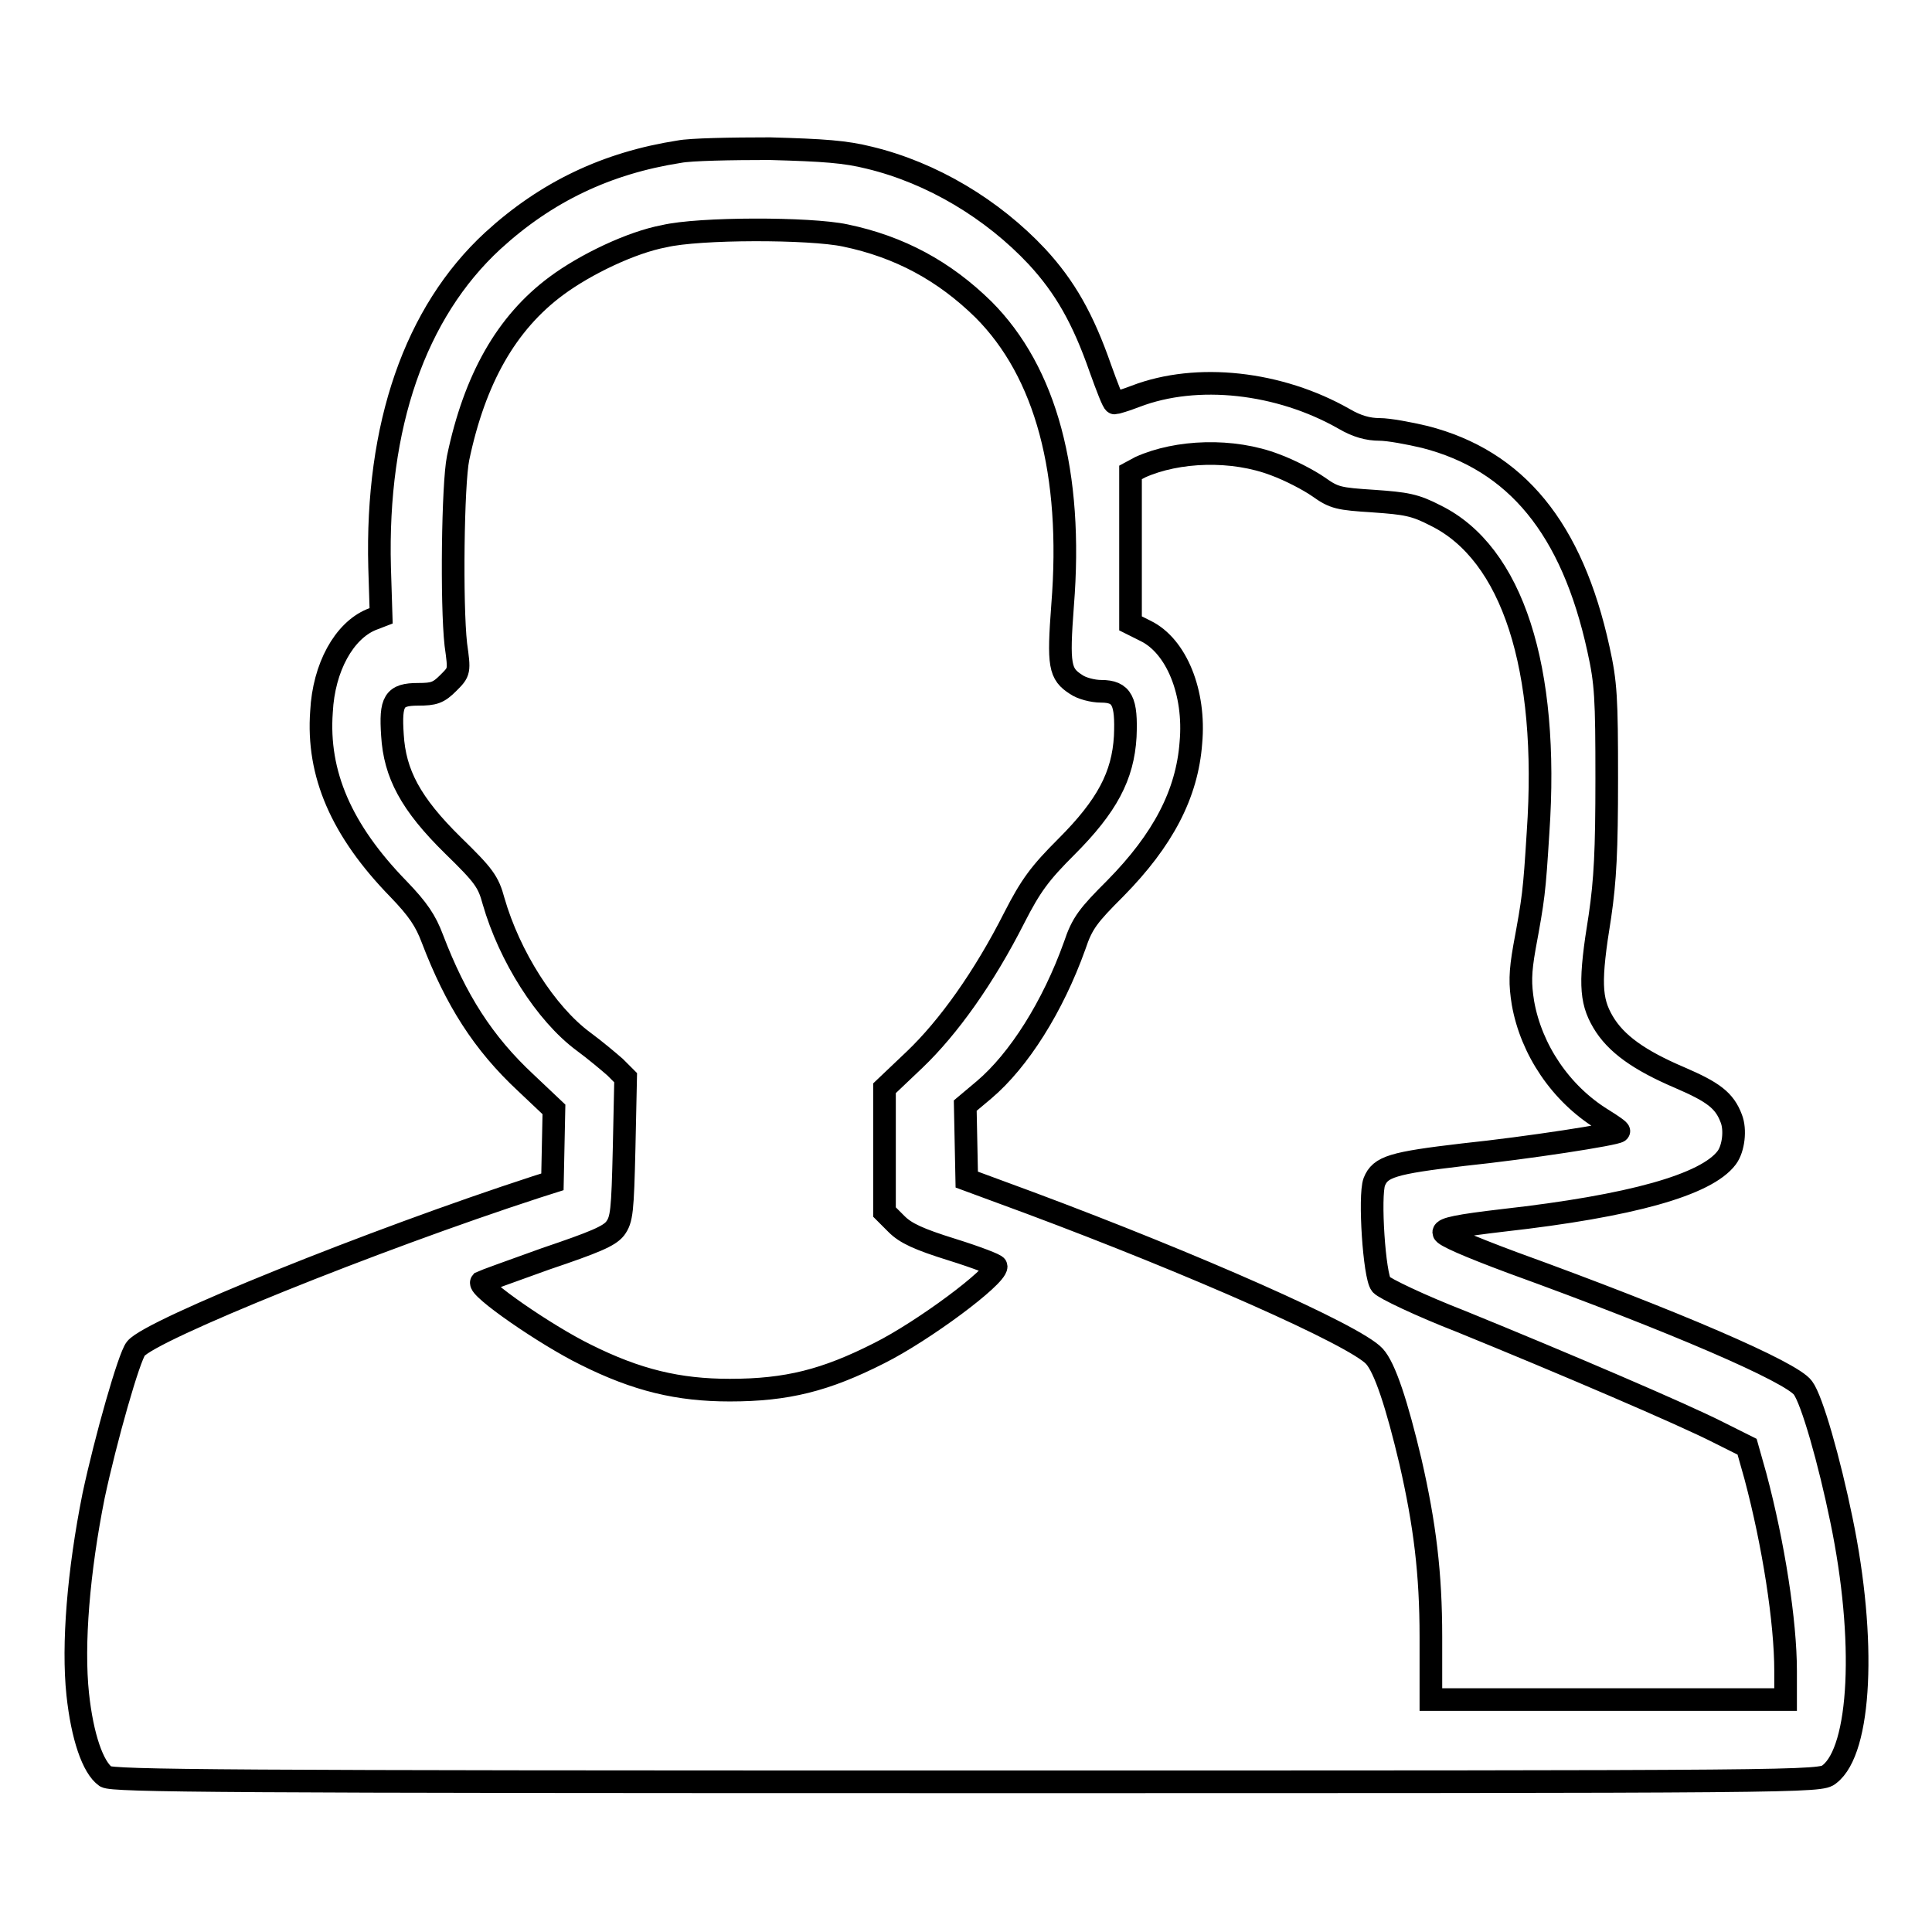
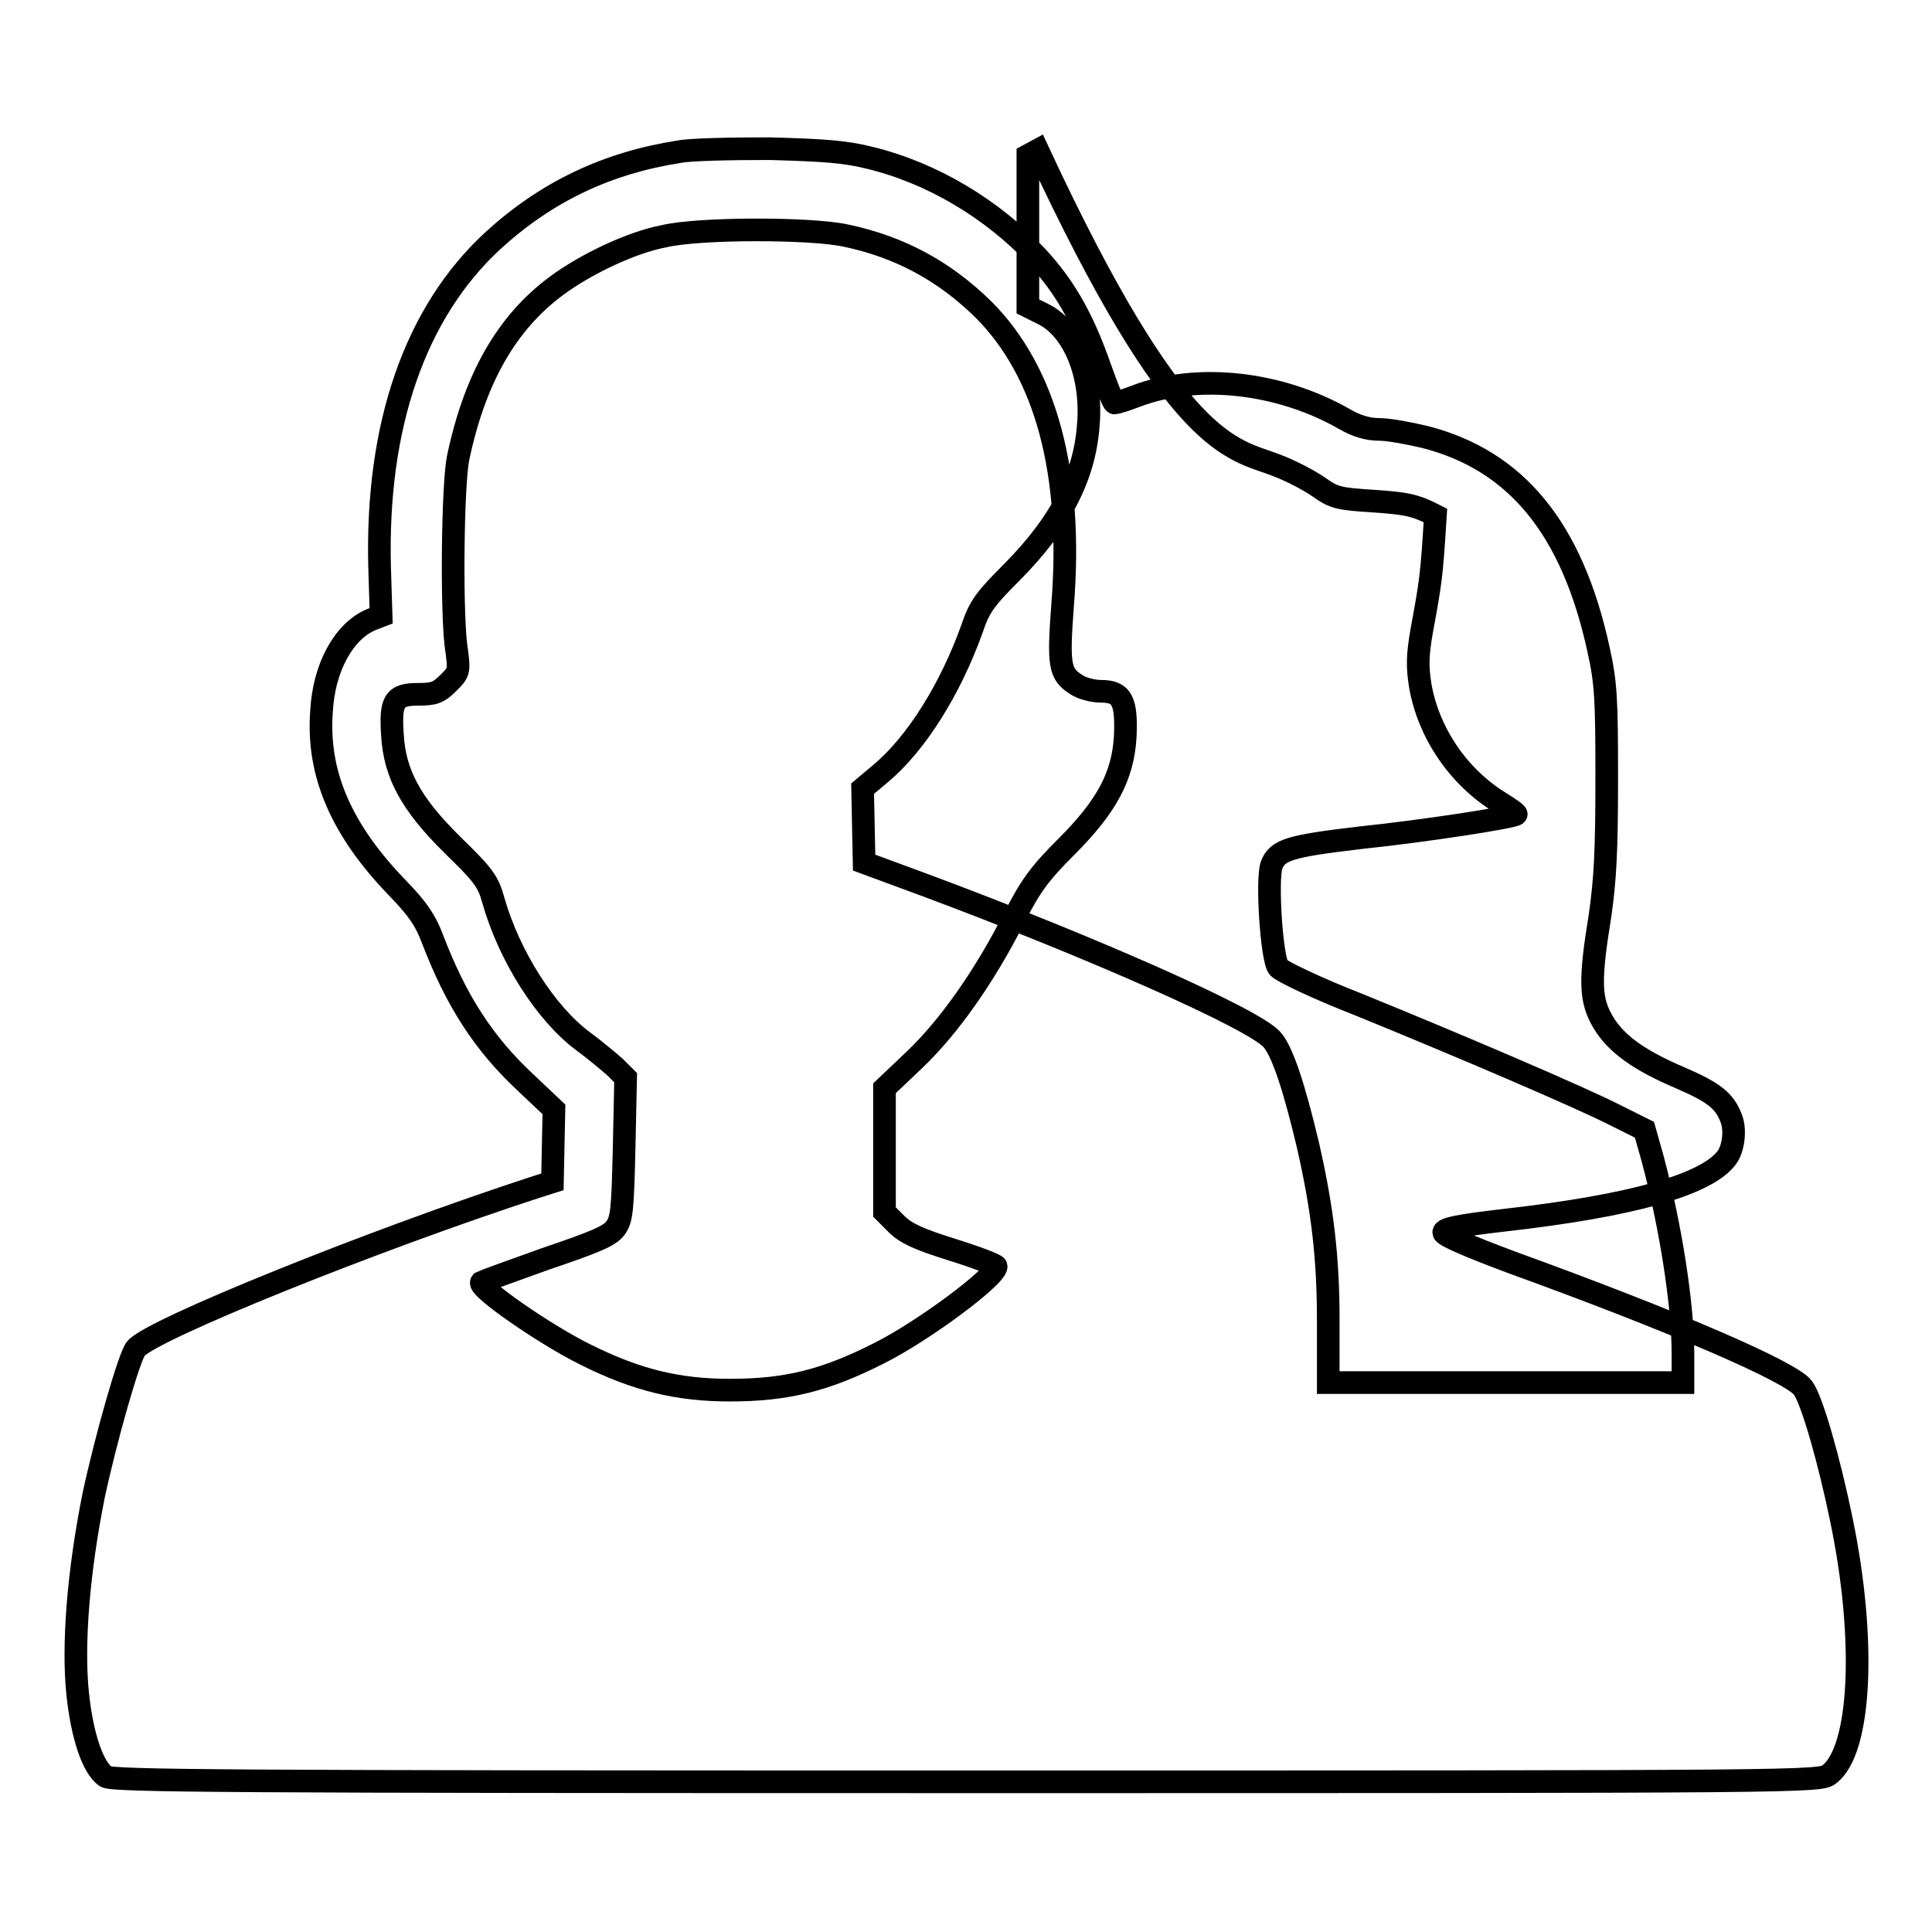
<svg xmlns="http://www.w3.org/2000/svg" version="1.1" x="0px" y="0px" viewBox="0 0 256 256" enable-background="new 0 0 256 256" xml:space="preserve">
  <g>
    <g>
      <g>
-         <path stroke-width="3" fill-opacity="0" stroke="#000000" d="M90,20.1c-9.6,1.5-17.6,5.3-24.7,11.8C55,41.4,49.8,56.4,50.3,75.2l0.2,6.4l-1.3,0.5c-3.6,1.5-6.3,6.3-6.6,12.2c-0.6,8.2,2.6,15.7,10.2,23.5c2.6,2.7,3.6,4.2,4.5,6.6c3.1,8.1,6.7,13.8,12.4,19.1l3.7,3.5l-0.1,4.8l-0.1,4.8l-2.2,0.7c-21.5,7-51,18.9-53,21.4c-0.9,1.1-4,12-5.6,19.5c-2,10-2.8,19.7-2.1,26.3c0.6,5.6,2,9.7,3.7,10.9c0.9,0.6,15.8,0.7,114.1,0.7c111.9,0,113.1,0,114.3-1c4.2-3.2,4.9-17.8,1.6-33.7c-1.6-7.8-3.9-15.9-5.1-17.5c-1.5-2.1-17-8.8-38.5-16.6c-5.9-2.2-9.1-3.6-9.1-4c0-0.5,1.9-0.9,7.9-1.6c16.9-1.9,26.9-4.7,29.6-8.3c0.9-1.2,1.2-3.7,0.6-5.2c-0.9-2.4-2.4-3.5-6.8-5.4c-5.4-2.3-8.5-4.5-10.2-7.4c-1.7-2.9-1.8-5.4-0.4-14c0.7-4.8,0.9-8.7,0.9-18.2c0-10.7-0.1-12.7-1.1-17.2c-3.5-16-10.9-25-23-28.1c-2.1-0.5-4.8-1-6-1c-1.5,0-3-0.4-4.7-1.4c-8.6-4.9-19.5-6.1-27.6-3c-1.3,0.5-2.6,0.9-2.8,0.9c-0.2,0-1-2.1-1.9-4.6c-2.3-6.6-4.7-10.8-8.4-14.8c-5.9-6.3-13.9-11.1-22.2-13.1c-3.2-0.8-6-1-13.2-1.2C96.9,19.7,91.5,19.8,90,20.1z M112,31.2c7.2,1.5,13.1,4.7,18.3,9.8c8.3,8.3,11.9,21.7,10.5,39.2c-0.6,8-0.4,9.1,1.8,10.5c0.7,0.5,2.2,0.9,3.3,0.9c2.8,0,3.4,1.3,3.2,6c-0.3,5.2-2.4,9.2-7.8,14.6c-3.5,3.5-4.7,5.1-6.9,9.4c-4,7.9-8.7,14.5-13.2,18.8l-4,3.8v8.2v8.2l1.6,1.6c1.2,1.2,2.9,2,7.4,3.4c3.2,1,5.8,2,5.8,2.2c0,1.4-9.7,8.6-15.5,11.5c-7.1,3.6-12.2,4.9-19.8,4.9c-6.8,0-12.3-1.3-19.1-4.7c-5.3-2.6-14.4-8.9-13.8-9.6c0.2-0.1,4-1.5,8.5-3.1c6.5-2.2,8.4-3,9.2-4c0.9-1.2,1-2.3,1.2-10.7l0.2-9.3l-1.4-1.4c-0.8-0.7-2.7-2.3-4.2-3.4c-5-3.7-9.8-11.3-11.9-18.6c-0.7-2.6-1.3-3.4-5.4-7.4c-5.6-5.5-7.7-9.5-8-14.6c-0.3-4.5,0.2-5.4,3.4-5.4c2.1,0,2.7-0.2,4-1.5c1.5-1.5,1.5-1.5,1-5.1c-0.6-5.4-0.4-21.3,0.3-24.7c2.2-10.5,6.4-17.9,13-22.8c3.9-2.9,10-5.8,14.3-6.6C92.6,30.2,107.3,30.2,112,31.2z M169,61.6c1.9,0.7,4.4,2,5.7,2.9c2.1,1.5,2.7,1.6,7.3,1.9c4.3,0.3,5.5,0.5,8.2,1.9c10.2,5,15.1,20.2,13.6,42c-0.5,8-0.6,8.7-1.8,15.2c-0.6,3.4-0.6,4.9-0.2,7.4c1.1,6.2,5,12,10.5,15.4c1.3,0.8,2.3,1.5,2.2,1.6c-0.4,0.4-12,2.2-20.6,3.1c-9.4,1.1-11,1.6-11.8,3.6c-0.7,1.9,0,12.5,0.9,13.6c0.4,0.5,5.2,2.8,10.6,4.9c13.5,5.5,29.4,12.3,34.1,14.7l3.8,1.9l1.1,3.9c2.4,9,4,19.3,4,25.8v3.8h-23.5h-23.5l0-8.3c0-8.4-0.8-14.9-2.7-23.2c-1.8-7.6-3.4-12.5-4.8-14c-2.6-2.8-23.9-12.2-45.6-20.3l-8.4-3.1l-0.1-4.9l-0.1-4.9l2.5-2.1c4.6-3.9,9.1-11,12-19.1c1-3,1.8-4,5.4-7.6c6.3-6.4,9.5-12.5,10-19.3c0.6-6.6-1.9-12.8-6-14.8l-2-1v-10v-10l1.3-0.7C156,59.7,163.3,59.4,169,61.6z" />
+         <path stroke-width="3" fill-opacity="0" stroke="#000000" d="M90,20.1c-9.6,1.5-17.6,5.3-24.7,11.8C55,41.4,49.8,56.4,50.3,75.2l0.2,6.4l-1.3,0.5c-3.6,1.5-6.3,6.3-6.6,12.2c-0.6,8.2,2.6,15.7,10.2,23.5c2.6,2.7,3.6,4.2,4.5,6.6c3.1,8.1,6.7,13.8,12.4,19.1l3.7,3.5l-0.1,4.8l-0.1,4.8l-2.2,0.7c-21.5,7-51,18.9-53,21.4c-0.9,1.1-4,12-5.6,19.5c-2,10-2.8,19.7-2.1,26.3c0.6,5.6,2,9.7,3.7,10.9c0.9,0.6,15.8,0.7,114.1,0.7c111.9,0,113.1,0,114.3-1c4.2-3.2,4.9-17.8,1.6-33.7c-1.6-7.8-3.9-15.9-5.1-17.5c-1.5-2.1-17-8.8-38.5-16.6c-5.9-2.2-9.1-3.6-9.1-4c0-0.5,1.9-0.9,7.9-1.6c16.9-1.9,26.9-4.7,29.6-8.3c0.9-1.2,1.2-3.7,0.6-5.2c-0.9-2.4-2.4-3.5-6.8-5.4c-5.4-2.3-8.5-4.5-10.2-7.4c-1.7-2.9-1.8-5.4-0.4-14c0.7-4.8,0.9-8.7,0.9-18.2c0-10.7-0.1-12.7-1.1-17.2c-3.5-16-10.9-25-23-28.1c-2.1-0.5-4.8-1-6-1c-1.5,0-3-0.4-4.7-1.4c-8.6-4.9-19.5-6.1-27.6-3c-1.3,0.5-2.6,0.9-2.8,0.9c-0.2,0-1-2.1-1.9-4.6c-2.3-6.6-4.7-10.8-8.4-14.8c-5.9-6.3-13.9-11.1-22.2-13.1c-3.2-0.8-6-1-13.2-1.2C96.9,19.7,91.5,19.8,90,20.1z M112,31.2c7.2,1.5,13.1,4.7,18.3,9.8c8.3,8.3,11.9,21.7,10.5,39.2c-0.6,8-0.4,9.1,1.8,10.5c0.7,0.5,2.2,0.9,3.3,0.9c2.8,0,3.4,1.3,3.2,6c-0.3,5.2-2.4,9.2-7.8,14.6c-3.5,3.5-4.7,5.1-6.9,9.4c-4,7.9-8.7,14.5-13.2,18.8l-4,3.8v8.2v8.2l1.6,1.6c1.2,1.2,2.9,2,7.4,3.4c3.2,1,5.8,2,5.8,2.2c0,1.4-9.7,8.6-15.5,11.5c-7.1,3.6-12.2,4.9-19.8,4.9c-6.8,0-12.3-1.3-19.1-4.7c-5.3-2.6-14.4-8.9-13.8-9.6c0.2-0.1,4-1.5,8.5-3.1c6.5-2.2,8.4-3,9.2-4c0.9-1.2,1-2.3,1.2-10.7l0.2-9.3l-1.4-1.4c-0.8-0.7-2.7-2.3-4.2-3.4c-5-3.7-9.8-11.3-11.9-18.6c-0.7-2.6-1.3-3.4-5.4-7.4c-5.6-5.5-7.7-9.5-8-14.6c-0.3-4.5,0.2-5.4,3.4-5.4c2.1,0,2.7-0.2,4-1.5c1.5-1.5,1.5-1.5,1-5.1c-0.6-5.4-0.4-21.3,0.3-24.7c2.2-10.5,6.4-17.9,13-22.8c3.9-2.9,10-5.8,14.3-6.6C92.6,30.2,107.3,30.2,112,31.2z M169,61.6c1.9,0.7,4.4,2,5.7,2.9c2.1,1.5,2.7,1.6,7.3,1.9c4.3,0.3,5.5,0.5,8.2,1.9c-0.5,8-0.6,8.7-1.8,15.2c-0.6,3.4-0.6,4.9-0.2,7.4c1.1,6.2,5,12,10.5,15.4c1.3,0.8,2.3,1.5,2.2,1.6c-0.4,0.4-12,2.2-20.6,3.1c-9.4,1.1-11,1.6-11.8,3.6c-0.7,1.9,0,12.5,0.9,13.6c0.4,0.5,5.2,2.8,10.6,4.9c13.5,5.5,29.4,12.3,34.1,14.7l3.8,1.9l1.1,3.9c2.4,9,4,19.3,4,25.8v3.8h-23.5h-23.5l0-8.3c0-8.4-0.8-14.9-2.7-23.2c-1.8-7.6-3.4-12.5-4.8-14c-2.6-2.8-23.9-12.2-45.6-20.3l-8.4-3.1l-0.1-4.9l-0.1-4.9l2.5-2.1c4.6-3.9,9.1-11,12-19.1c1-3,1.8-4,5.4-7.6c6.3-6.4,9.5-12.5,10-19.3c0.6-6.6-1.9-12.8-6-14.8l-2-1v-10v-10l1.3-0.7C156,59.7,163.3,59.4,169,61.6z" />
      </g>
    </g>
  </g>
</svg>